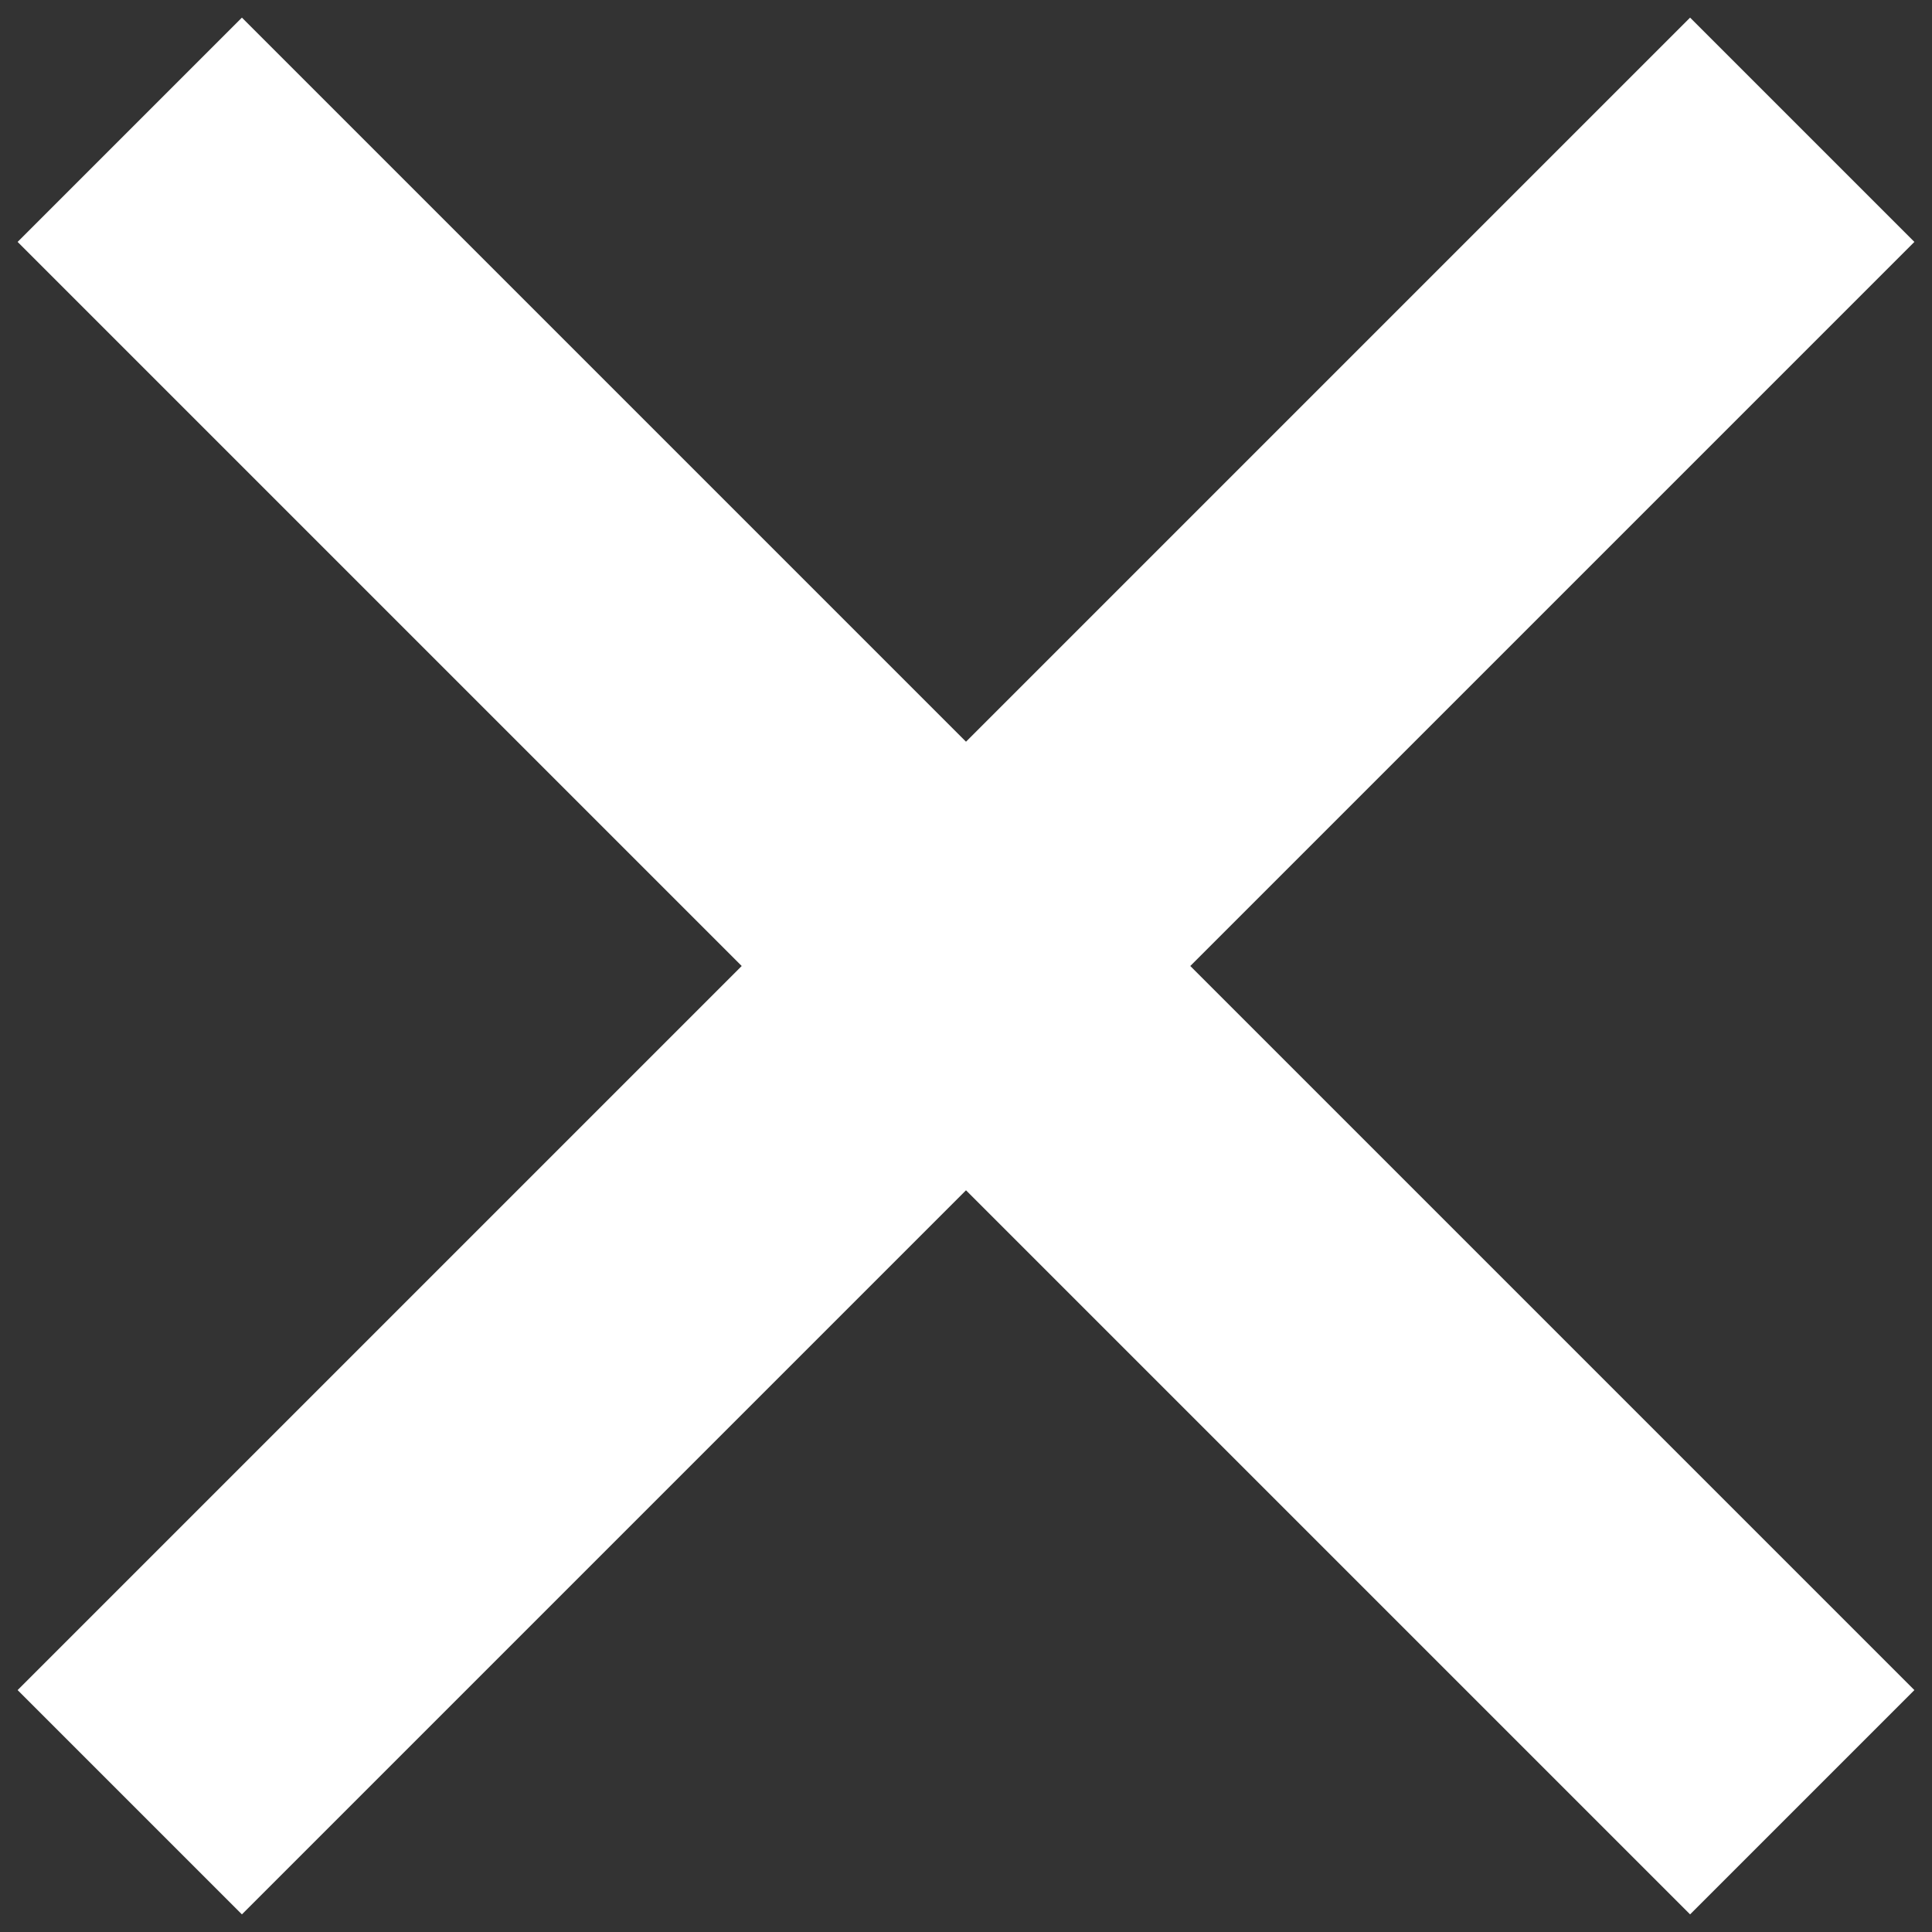
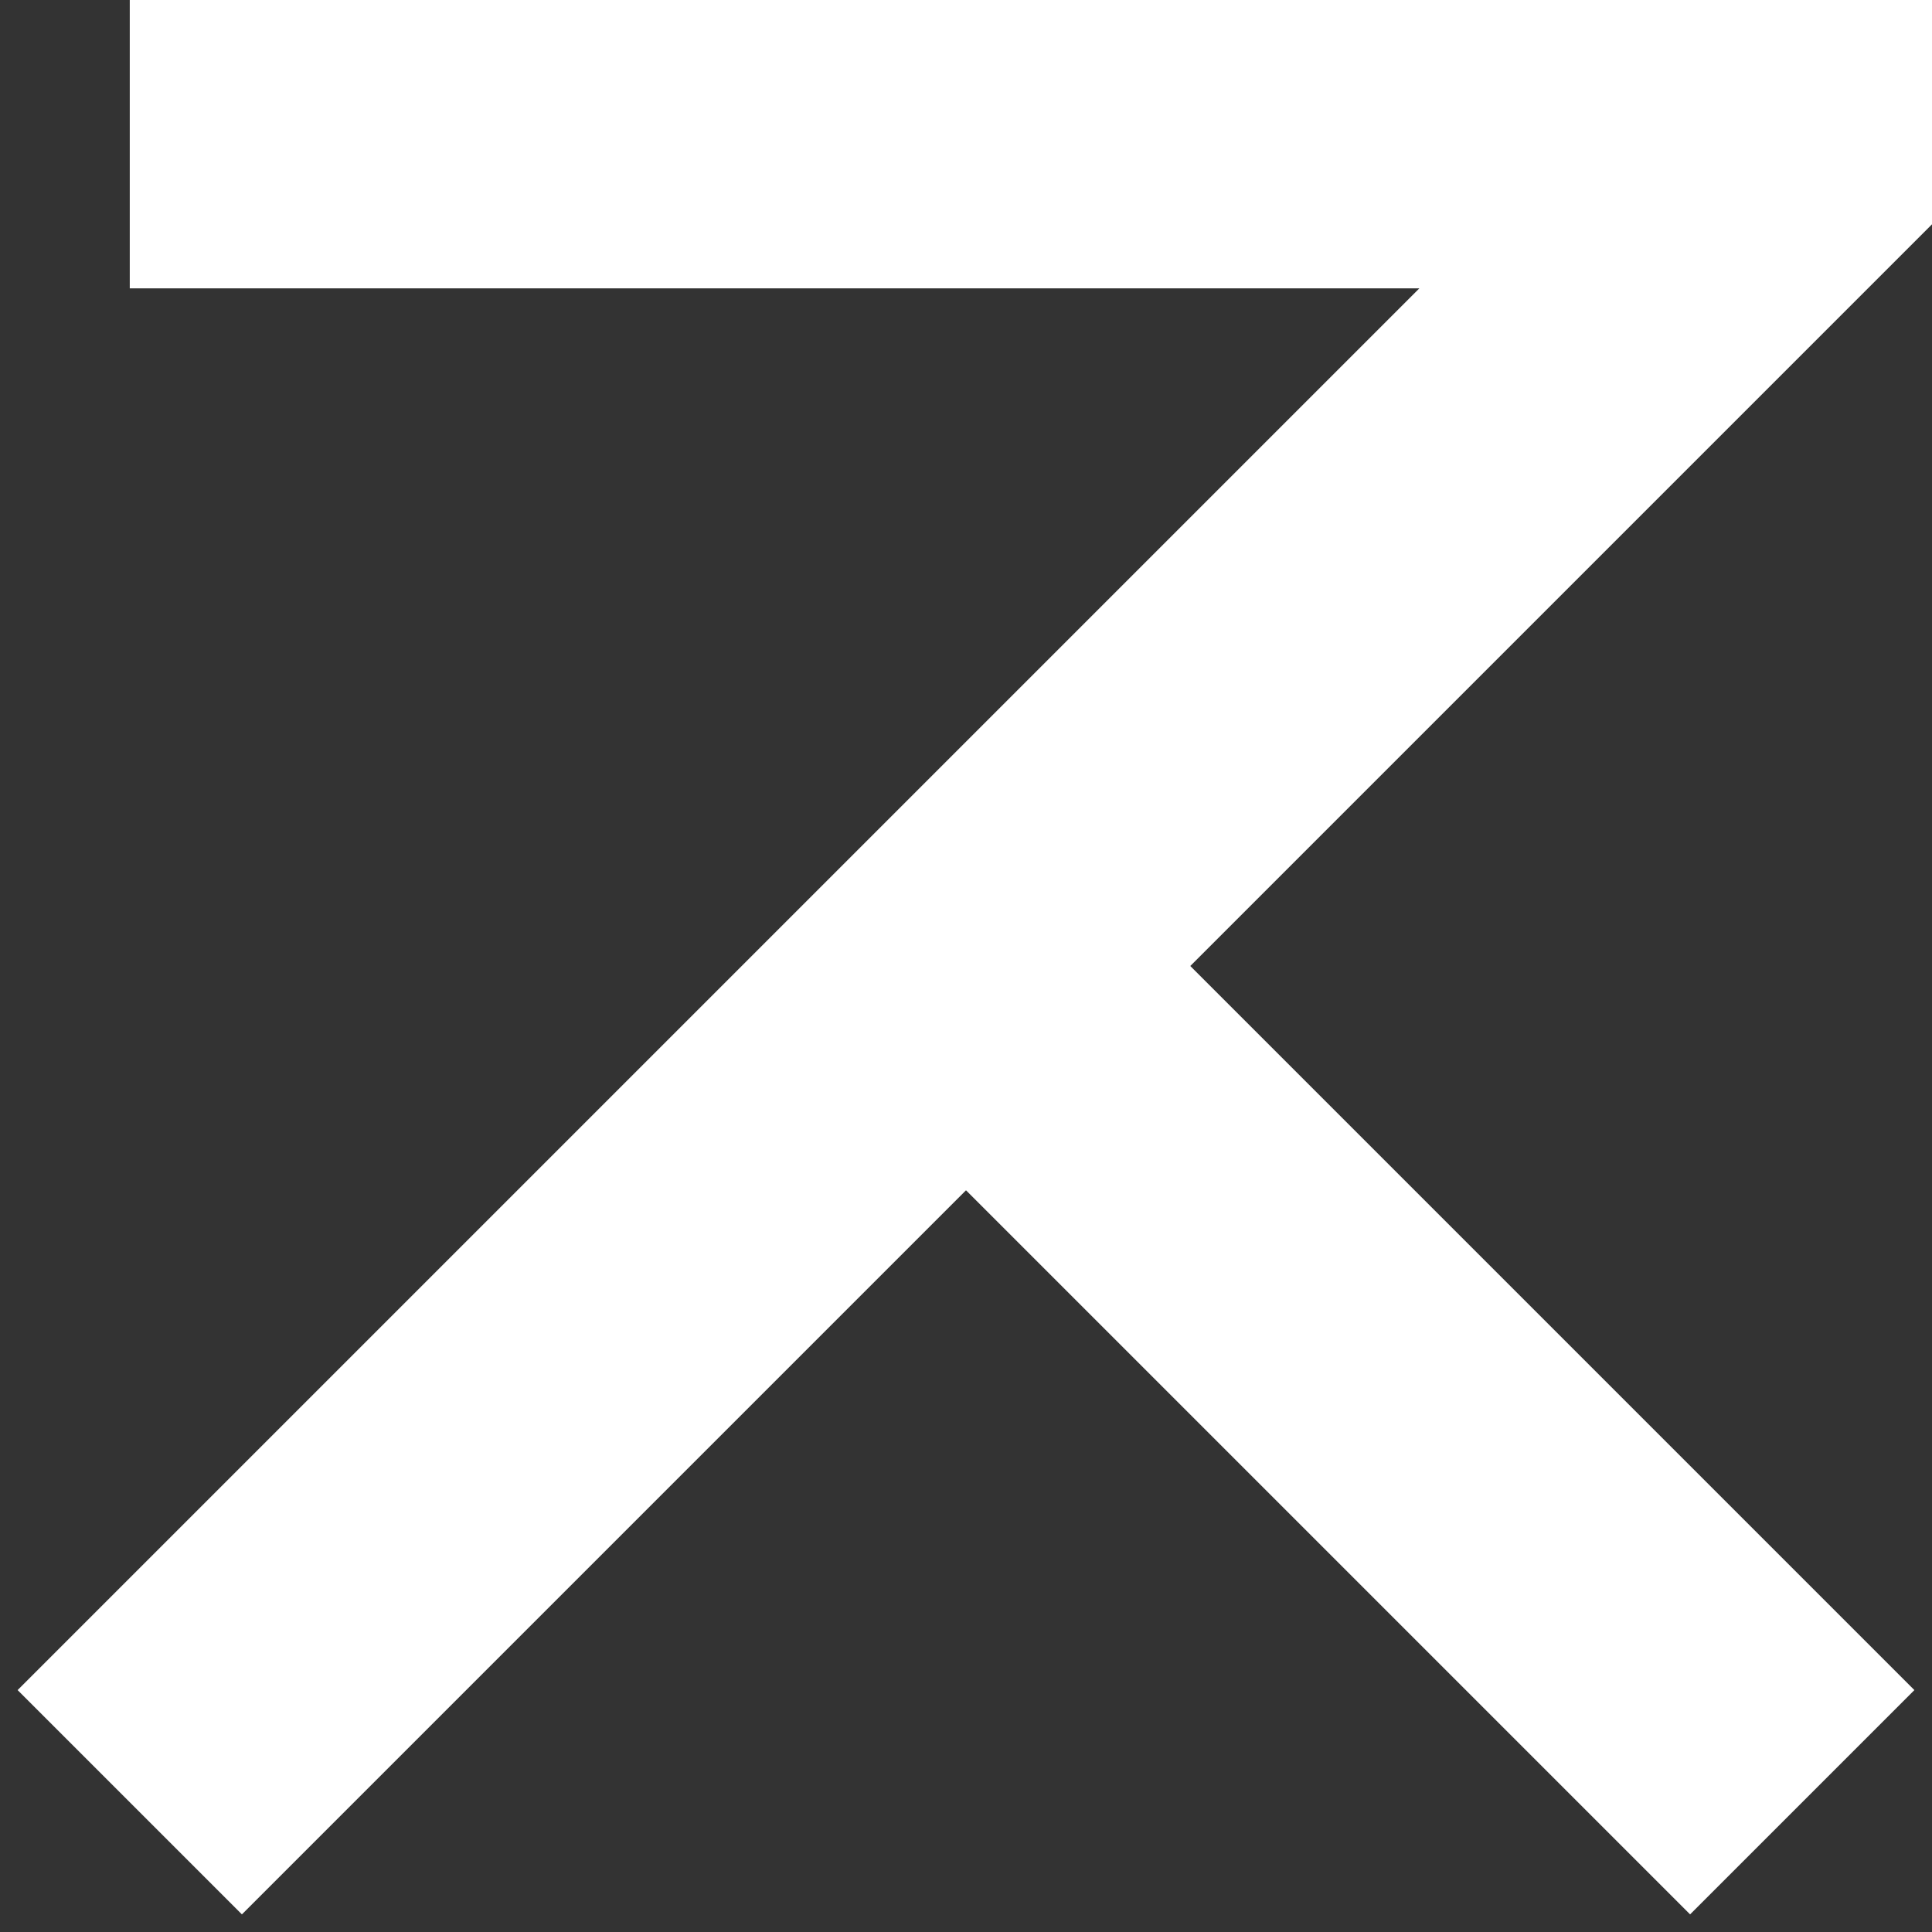
<svg xmlns="http://www.w3.org/2000/svg" width="67" height="67" viewBox="0 0 67 67" fill="none">
  <rect x="0" y="0" width="67" height="67" fill="#333333" stroke="none" />
-   <path d="M4.5 62.5L33.5 33.5M33.5 33.5L62.5 62.5M33.5 33.5L62.5 4.5M33.5 33.5L4.5 4.5" stroke="white" stroke-width="11" />
+   <path d="M4.5 62.5L33.5 33.5M33.5 33.5L62.5 62.5M33.5 33.5L62.5 4.5L4.5 4.5" stroke="white" stroke-width="11" />
</svg>